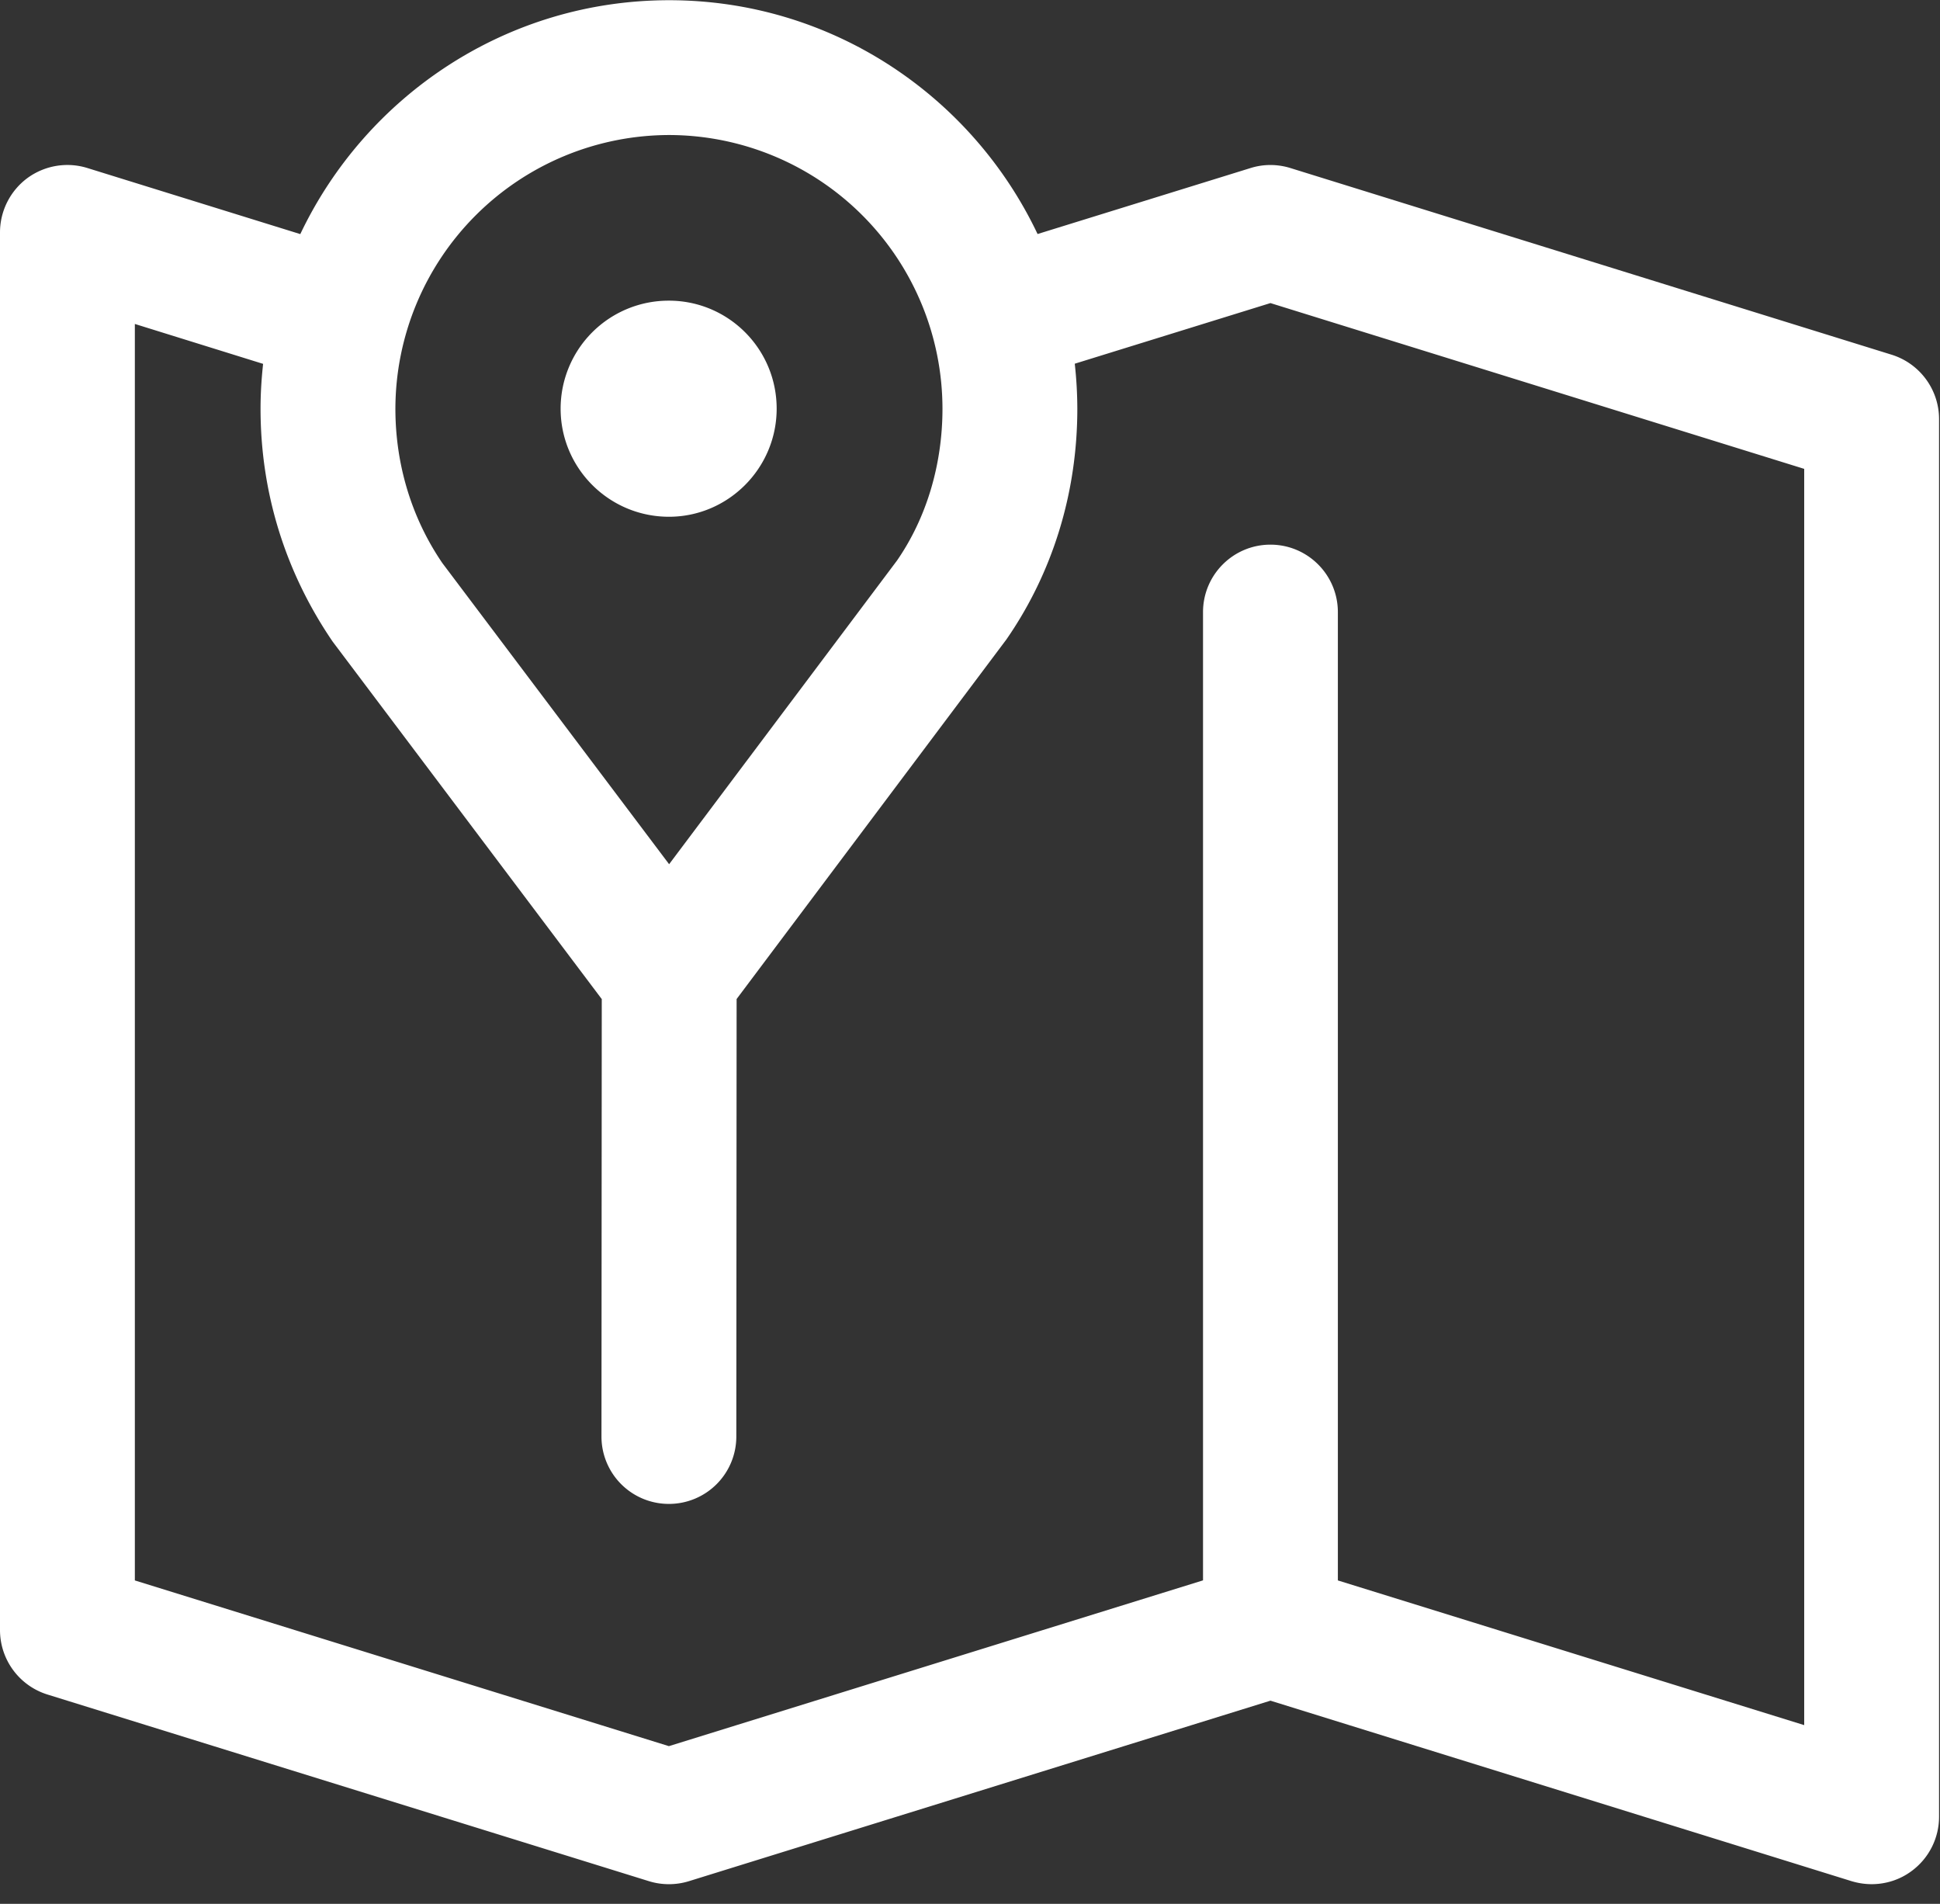
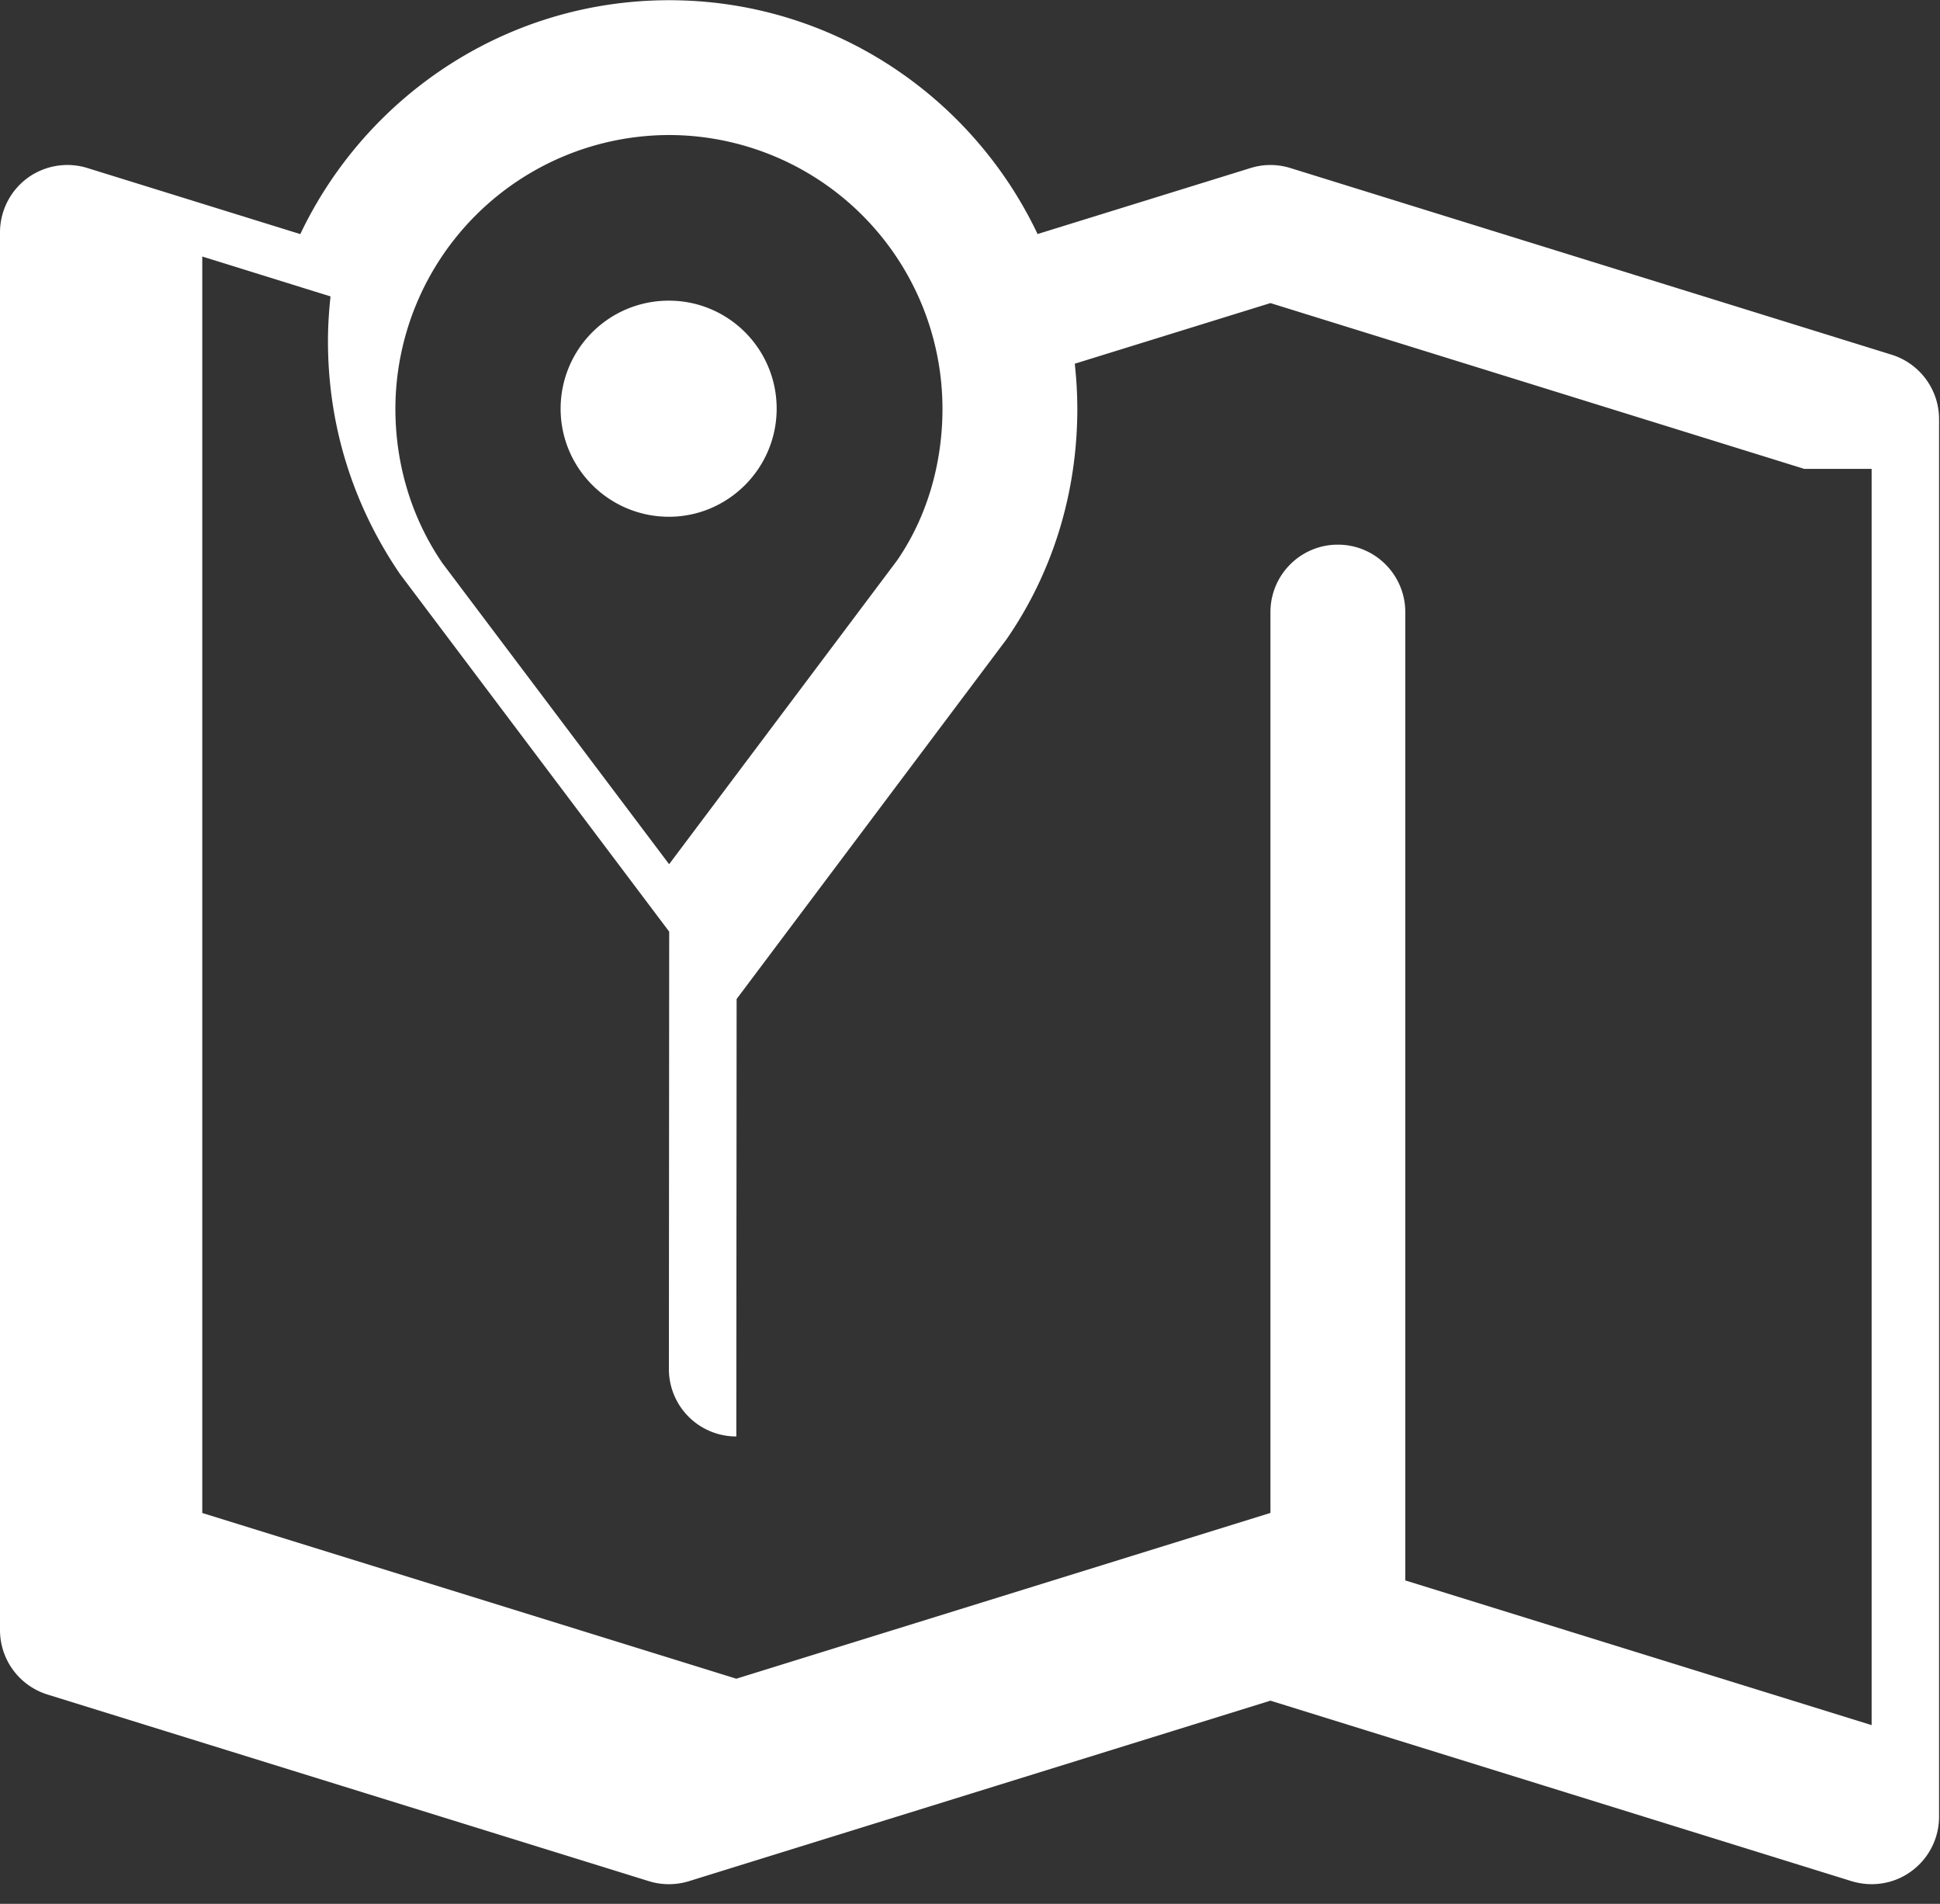
<svg xmlns="http://www.w3.org/2000/svg" viewBox="0 0 53 52" width="53" height="52" stroke-linejoin="round" stroke-miterlimit="2">
  <rect x="0" y="0" width="53" height="52" fill="#333333" stroke="none" />
-   <path d="M49.29 12.806L34.708 8.278l-5.346 1.656a11.34 11.34 0 0 1 .07 1.228c0 2.294-.67 4.474-1.938 6.304l-7.37 9.82-.008 11.948a1.84 1.84 0 0 1-1.842 1.842h-.002a1.84 1.84 0 0 1-1.84-1.844l.008-11.944-7.352-9.764c-1.306-1.914-1.97-4.09-1.97-6.362 0-.414.026-.82.07-1.224l-3.504-1.09v34.318l14.59 4.526 14.592-4.528V16.72c0-1.018.824-1.844 1.842-1.844s1.842.826 1.842 1.844v26.446l12.74 3.952V12.806zm-38.488-1.644c0 1.528.444 2.988 1.282 4.216l6.196 8.226 6.226-8.294c.798-1.154 1.242-2.608 1.242-4.148a7.48 7.48 0 0 0-7.466-7.474 7.49 7.49 0 0 0-7.48 7.474m42.172.284V49.62a1.84 1.84 0 0 1-.748 1.482c-.322.24-.706.36-1.094.36-.184 0-.368-.028-.548-.082l-15.876-4.93-15.886 4.93c-.356.11-.74.11-1.094 0L1.296 46.282C.526 46.042 0 45.33 0 44.52V6.348a1.85 1.85 0 0 1 .748-1.484c.476-.348 1.084-.448 1.642-.274l5.814 1.804C9.998 2.622 13.834.006 18.282.006c4.442 0 8.274 2.616 10.064 6.386l5.818-1.802c.354-.112.736-.11 1.09 0l16.424 5.098c.77.24 1.296.952 1.296 1.758m-37.658-.284a2.95 2.95 0 0 1 2.96-2.95c1.616 0 2.942 1.312 2.942 2.95 0 1.628-1.326 2.952-2.942 2.952-1.636 0-2.96-1.324-2.96-2.952" fill="#fff" fill-rule="nonzero" />
+   <path d="M49.29 12.806L34.708 8.278l-5.346 1.656a11.34 11.34 0 0 1 .07 1.228c0 2.294-.67 4.474-1.938 6.304l-7.37 9.82-.008 11.948h-.002a1.84 1.84 0 0 1-1.84-1.844l.008-11.944-7.352-9.764c-1.306-1.914-1.97-4.09-1.97-6.362 0-.414.026-.82.07-1.224l-3.504-1.09v34.318l14.59 4.526 14.592-4.528V16.72c0-1.018.824-1.844 1.842-1.844s1.842.826 1.842 1.844v26.446l12.74 3.952V12.806zm-38.488-1.644c0 1.528.444 2.988 1.282 4.216l6.196 8.226 6.226-8.294c.798-1.154 1.242-2.608 1.242-4.148a7.48 7.48 0 0 0-7.466-7.474 7.49 7.49 0 0 0-7.48 7.474m42.172.284V49.62a1.84 1.84 0 0 1-.748 1.482c-.322.24-.706.36-1.094.36-.184 0-.368-.028-.548-.082l-15.876-4.93-15.886 4.93c-.356.11-.74.11-1.094 0L1.296 46.282C.526 46.042 0 45.33 0 44.52V6.348a1.85 1.85 0 0 1 .748-1.484c.476-.348 1.084-.448 1.642-.274l5.814 1.804C9.998 2.622 13.834.006 18.282.006c4.442 0 8.274 2.616 10.064 6.386l5.818-1.802c.354-.112.736-.11 1.09 0l16.424 5.098c.77.24 1.296.952 1.296 1.758m-37.658-.284a2.95 2.95 0 0 1 2.96-2.95c1.616 0 2.942 1.312 2.942 2.95 0 1.628-1.326 2.952-2.942 2.952-1.636 0-2.96-1.324-2.96-2.952" fill="#fff" fill-rule="nonzero" />
</svg>